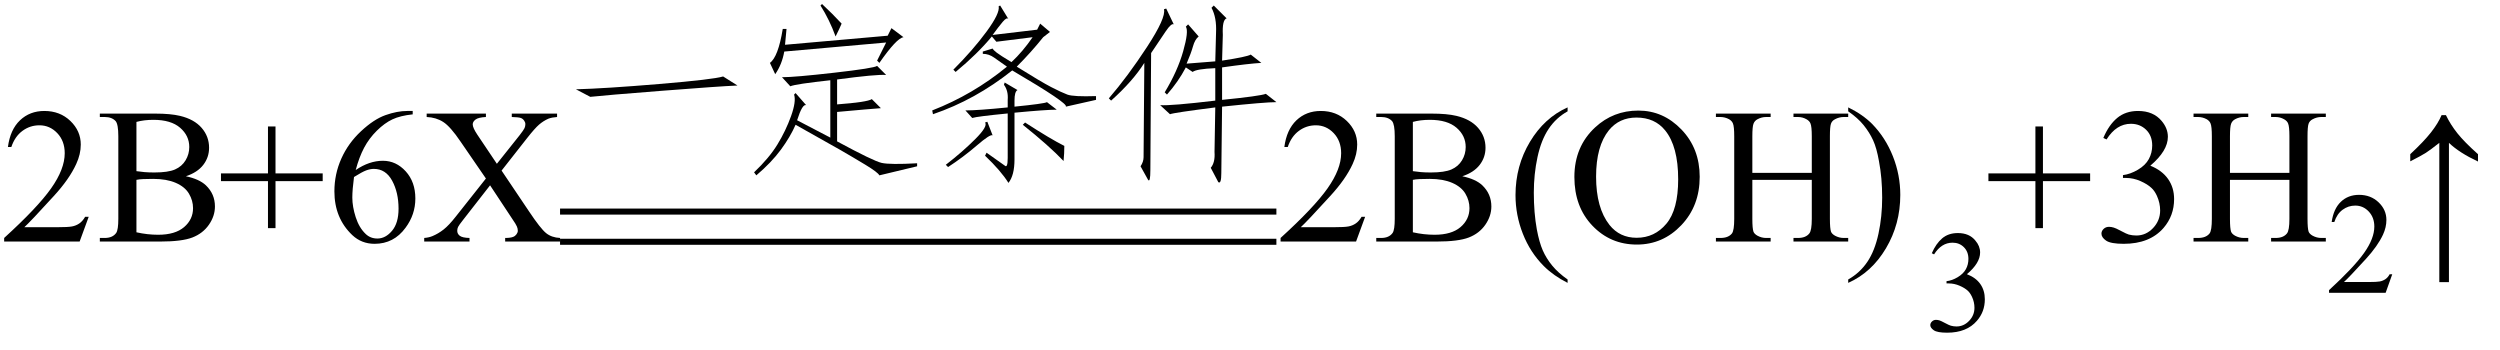
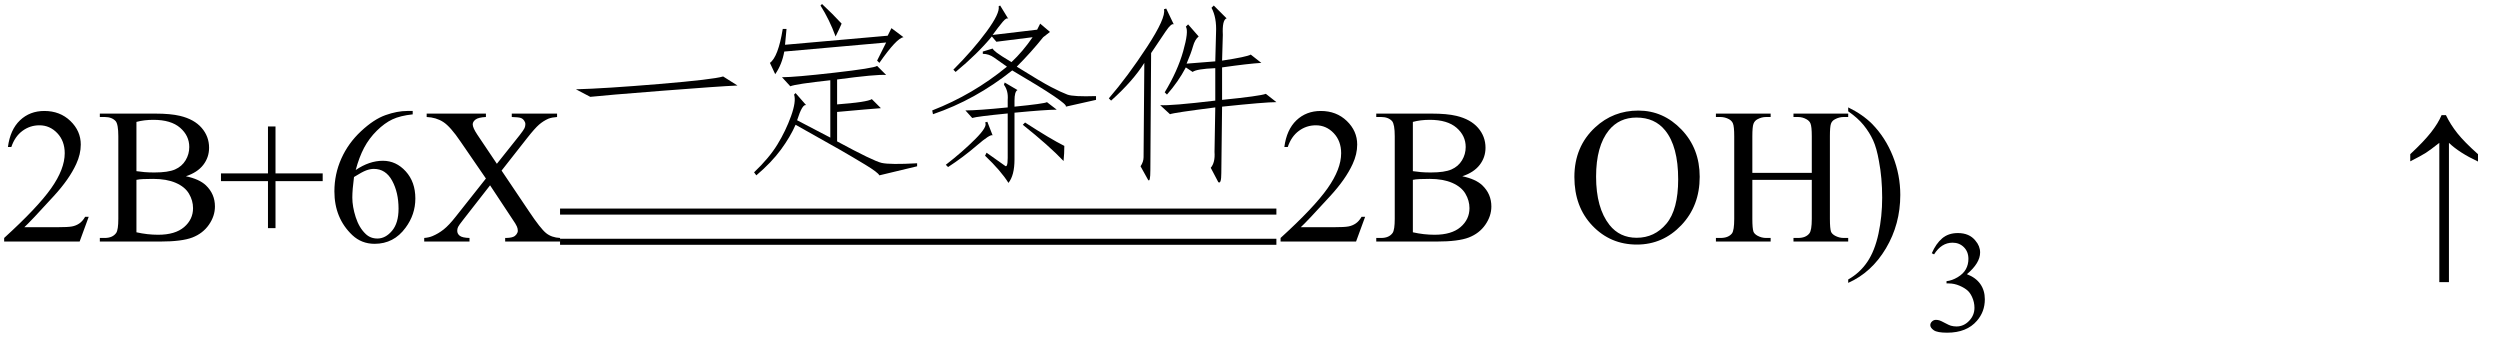
<svg xmlns="http://www.w3.org/2000/svg" stroke-dasharray="none" shape-rendering="auto" font-family="'Dialog'" width="207" text-rendering="auto" fill-opacity="1" contentScriptType="text/ecmascript" color-interpolation="auto" color-rendering="auto" preserveAspectRatio="xMidYMid meet" font-size="12" fill="black" stroke="black" image-rendering="auto" stroke-miterlimit="10" zoomAndPan="magnify" version="1.0" stroke-linecap="square" stroke-linejoin="miter" contentStyleType="text/css" font-style="normal" height="29" stroke-width="1" stroke-dashoffset="0" font-weight="normal" stroke-opacity="1">
  <defs id="genericDefs" />
  <g>
    <g text-rendering="optimizeLegibility" transform="translate(0,20)" color-rendering="optimizeQuality" color-interpolation="linearRGB" image-rendering="optimizeQuality">
      <path d="M7.344 -2.047 L6.594 0 L0.344 0 L0.344 -0.297 Q3.109 -2.812 4.234 -4.406 Q5.359 -6 5.359 -7.312 Q5.359 -8.328 4.742 -8.977 Q4.125 -9.625 3.266 -9.625 Q2.484 -9.625 1.859 -9.164 Q1.234 -8.703 0.938 -7.828 L0.656 -7.828 Q0.844 -9.266 1.656 -10.039 Q2.469 -10.812 3.672 -10.812 Q4.969 -10.812 5.828 -9.984 Q6.688 -9.156 6.688 -8.031 Q6.688 -7.234 6.312 -6.422 Q5.734 -5.156 4.438 -3.75 Q2.5 -1.625 2.016 -1.188 L4.781 -1.188 Q5.625 -1.188 5.961 -1.25 Q6.297 -1.312 6.57 -1.5 Q6.844 -1.688 7.047 -2.047 L7.344 -2.047 ZM15.391 -5.406 Q16.5 -5.172 17.047 -4.656 Q17.797 -3.938 17.797 -2.906 Q17.797 -2.109 17.297 -1.391 Q16.797 -0.672 15.93 -0.336 Q15.062 0 13.266 0 L8.266 0 L8.266 -0.297 L8.672 -0.297 Q9.328 -0.297 9.625 -0.719 Q9.797 -0.984 9.797 -1.875 L9.797 -8.719 Q9.797 -9.703 9.578 -9.969 Q9.266 -10.312 8.672 -10.312 L8.266 -10.312 L8.266 -10.594 L12.844 -10.594 Q14.125 -10.594 14.906 -10.406 Q16.078 -10.125 16.695 -9.414 Q17.312 -8.703 17.312 -7.766 Q17.312 -6.969 16.828 -6.344 Q16.344 -5.719 15.391 -5.406 ZM11.297 -5.828 Q11.594 -5.781 11.961 -5.75 Q12.328 -5.719 12.781 -5.719 Q13.922 -5.719 14.492 -5.969 Q15.062 -6.219 15.367 -6.727 Q15.672 -7.234 15.672 -7.828 Q15.672 -8.766 14.914 -9.422 Q14.156 -10.078 12.703 -10.078 Q11.922 -10.078 11.297 -9.906 L11.297 -5.828 ZM11.297 -0.766 Q12.203 -0.562 13.094 -0.562 Q14.5 -0.562 15.242 -1.195 Q15.984 -1.828 15.984 -2.766 Q15.984 -3.391 15.648 -3.961 Q15.312 -4.531 14.555 -4.859 Q13.797 -5.188 12.688 -5.188 Q12.203 -5.188 11.859 -5.172 Q11.516 -5.156 11.297 -5.109 L11.297 -0.766 ZM22.188 -1.109 L22.188 -5 L18.297 -5 L18.297 -5.641 L22.188 -5.641 L22.188 -9.531 L22.812 -9.531 L22.812 -5.641 L26.719 -5.641 L26.719 -5 L22.812 -5 L22.812 -1.109 L22.188 -1.109 ZM34.172 -10.812 L34.172 -10.531 Q33.141 -10.422 32.492 -10.117 Q31.844 -9.812 31.203 -9.18 Q30.562 -8.547 30.148 -7.766 Q29.734 -6.984 29.453 -5.922 Q30.578 -6.688 31.703 -6.688 Q32.797 -6.688 33.594 -5.812 Q34.391 -4.938 34.391 -3.562 Q34.391 -2.234 33.578 -1.141 Q32.609 0.188 31.016 0.188 Q29.938 0.188 29.172 -0.531 Q27.688 -1.938 27.688 -4.156 Q27.688 -5.578 28.258 -6.859 Q28.828 -8.141 29.891 -9.133 Q30.953 -10.125 31.922 -10.469 Q32.891 -10.812 33.719 -10.812 L34.172 -10.812 ZM29.312 -5.344 Q29.172 -4.297 29.172 -3.641 Q29.172 -2.891 29.453 -2.016 Q29.734 -1.141 30.281 -0.625 Q30.672 -0.25 31.25 -0.25 Q31.922 -0.25 32.461 -0.891 Q33 -1.531 33 -2.719 Q33 -4.062 32.469 -5.039 Q31.938 -6.016 30.953 -6.016 Q30.656 -6.016 30.32 -5.891 Q29.984 -5.766 29.312 -5.344 ZM41.531 -5.875 L43.812 -2.484 Q44.75 -1.078 45.211 -0.703 Q45.672 -0.328 46.375 -0.297 L46.375 0 L41.828 0 L41.828 -0.297 Q42.281 -0.297 42.5 -0.391 Q42.656 -0.453 42.766 -0.602 Q42.875 -0.75 42.875 -0.891 Q42.875 -1.078 42.797 -1.25 Q42.75 -1.391 42.375 -1.938 L40.578 -4.656 L38.359 -1.812 Q38 -1.359 37.93 -1.211 Q37.859 -1.062 37.859 -0.891 Q37.859 -0.641 38.07 -0.477 Q38.281 -0.312 38.875 -0.297 L38.875 0 L35.125 0 L35.125 -0.297 Q35.516 -0.328 35.812 -0.453 Q36.297 -0.656 36.734 -1 Q37.172 -1.344 37.734 -2.062 L40.234 -5.219 L38.141 -8.266 Q37.297 -9.516 36.703 -9.898 Q36.109 -10.281 35.328 -10.312 L35.328 -10.594 L40.234 -10.594 L40.234 -10.312 Q39.609 -10.281 39.375 -10.102 Q39.141 -9.922 39.141 -9.703 Q39.141 -9.422 39.516 -8.859 L41.141 -6.438 L43.031 -8.812 Q43.359 -9.234 43.43 -9.391 Q43.5 -9.547 43.5 -9.719 Q43.5 -9.875 43.406 -10 Q43.297 -10.172 43.117 -10.234 Q42.938 -10.297 42.375 -10.312 L42.375 -10.594 L46.125 -10.594 L46.125 -10.312 Q45.688 -10.281 45.406 -10.172 Q44.984 -9.984 44.633 -9.68 Q44.281 -9.375 43.641 -8.562 L41.531 -5.875 Z" stroke="none" />
    </g>
    <g text-rendering="optimizeLegibility" transform="translate(46.375,13.519)" color-rendering="optimizeQuality" color-interpolation="linearRGB" image-rendering="optimizeQuality">
      <path d="M14.688 -6.438 Q13.188 -6.375 8.406 -6 Q3.625 -5.625 2.5 -5.5 L1.312 -6.125 Q3.688 -6.188 8.188 -6.562 Q12.688 -6.938 13.5 -7.188 L14.688 -6.438 Z" stroke="none" />
    </g>
    <g text-rendering="optimizeLegibility" transform="translate(61.062,13.519)" color-rendering="optimizeQuality" color-interpolation="linearRGB" image-rendering="optimizeQuality">
      <path d="M4.812 -5.812 L5.688 -4.812 Q5.375 -4.938 4.938 -3.562 L7.688 -2.125 L7.688 -6.875 Q4.812 -6.562 4.375 -6.375 L3.688 -7.125 Q4.75 -7.125 8.031 -7.5 Q11.312 -7.875 11.562 -8.062 L12.312 -7.312 Q11.5 -7.375 8.25 -6.938 L8.25 -4.875 Q10.75 -5.062 11.125 -5.312 L11.875 -4.562 Q11 -4.5 8.25 -4.25 L8.25 -1.812 Q11.25 -0.188 11.938 -0.031 Q12.625 0.125 14.875 0 L14.875 0.25 L11.75 1 Q11.625 0.75 10.594 0.125 Q9.562 -0.5 8.531 -1.094 Q7.5 -1.688 4.812 -3.188 Q4.375 -2.188 3.594 -1.125 Q2.812 -0.062 1.562 1 L1.375 0.75 Q2.625 -0.438 3.312 -1.562 Q4 -2.688 4.438 -3.906 Q4.875 -5.125 4.688 -5.688 L4.812 -5.812 ZM12.75 -11.188 L13.75 -10.438 Q13.188 -10.375 11.75 -8.312 L11.562 -8.5 L12.312 -10 L3.875 -9.25 Q3.688 -8.188 3.125 -7.375 L2.688 -8.312 Q3.375 -8.812 3.75 -11.125 L4.062 -11.125 L3.938 -9.812 L12.438 -10.562 L12.75 -11.188 ZM6.875 -13.062 L7 -13.188 Q7.875 -12.375 8.625 -11.562 Q8.438 -11.125 8.125 -10.5 Q7.625 -11.875 6.875 -13.062 Z" stroke="none" />
    </g>
    <g text-rendering="optimizeLegibility" transform="translate(75.938,13.519)" color-rendering="optimizeQuality" color-interpolation="linearRGB" image-rendering="optimizeQuality">
      <path d="M10.188 -11.562 L11 -10.875 L10.438 -10.438 Q9.438 -9.188 8.25 -8 Q10.25 -6.75 11.094 -6.312 Q11.938 -5.875 12.438 -5.688 Q12.938 -5.5 14.812 -5.562 L14.812 -5.25 L12.312 -4.688 Q12.562 -4.938 7.875 -7.688 Q4.812 -5.25 1.312 -4.062 L1.25 -4.375 Q4.625 -5.688 7.438 -8 Q6.812 -8.438 6.375 -8.75 Q5.938 -9.062 5.438 -9.062 L5.438 -9.25 L6.25 -9.5 Q6.312 -9.375 6.594 -9.156 Q6.875 -8.938 7.812 -8.375 Q8.75 -9.25 9.562 -10.438 Q7 -10.125 6.562 -10.062 L6.188 -10.5 Q5 -9.062 3.188 -7.562 L3 -7.75 Q4.625 -9.375 5.75 -10.906 Q6.875 -12.438 6.75 -13 L6.875 -13.062 L7.562 -11.938 Q7.438 -12.125 7.094 -11.719 Q6.75 -11.312 6.25 -10.625 L9.938 -11.062 L10.188 -11.562 ZM5.75 -0.875 L7.25 0.188 Q7.5 0.438 7.5 -0.438 L7.5 -4.125 Q4.938 -3.875 4.562 -3.75 L4 -4.375 Q5 -4.375 7.5 -4.625 L7.5 -5.25 Q7.562 -6 7.188 -6.5 L7.25 -6.688 L8.312 -6.062 Q8.062 -5.938 8.062 -5.188 L8.062 -4.688 Q10.562 -4.938 10.75 -5.062 L11.562 -4.438 Q10.688 -4.438 8.062 -4.188 L8.062 -0.312 Q8.062 1 7.562 1.625 Q6.938 0.625 5.625 -0.625 L5.75 -0.875 ZM8.75 -3.188 L8.938 -3.375 Q11.062 -2 12.188 -1.438 Q12.188 -0.812 12.125 -0.188 Q10.938 -1.438 8.75 -3.188 ZM2.375 0.125 Q3.75 -0.938 4.812 -2 Q5.875 -3.062 5.625 -3.375 L5.812 -3.438 L6.25 -2.312 Q6.062 -2.438 4.938 -1.469 Q3.812 -0.5 2.562 0.312 L2.375 0.125 Z" stroke="none" />
    </g>
    <g text-rendering="optimizeLegibility" transform="translate(90.75,13.519)" color-rendering="optimizeQuality" color-interpolation="linearRGB" image-rendering="optimizeQuality">
      <path d="M5.875 -5.688 L5.688 -5.875 Q6.75 -7.625 7.219 -9.281 Q7.688 -10.938 7.438 -11.312 L7.625 -11.5 L8.5 -10.5 Q8.188 -10.25 8.031 -9.688 Q7.875 -9.125 7.5 -8.25 L9.875 -8.438 L9.938 -10.812 Q10 -12.062 9.562 -12.875 L9.75 -13.062 L10.812 -12 Q10.438 -11.875 10.5 -10.625 L10.438 -8.5 Q12.5 -8.812 12.812 -9 L13.688 -8.312 Q12.625 -8.25 10.438 -7.938 L10.438 -5.25 Q13.562 -5.562 14.062 -5.75 L14.938 -5.062 Q14 -5.062 10.438 -4.688 L10.375 0.812 Q10.375 1.75 10.125 1.562 L9.5 0.375 Q9.875 -0.062 9.812 -0.938 L9.875 -4.625 Q6.438 -4.188 6.125 -4.062 L5.312 -4.812 Q6.188 -4.75 9.875 -5.188 L9.875 -7.875 Q8.312 -7.812 8 -7.562 L7.438 -7.938 Q6.812 -6.75 5.875 -5.688 ZM4.5 0.562 Q4.5 1.625 4.312 1.375 L3.688 0.25 Q3.938 -0.125 3.938 -0.5 L4 -8.312 Q3.062 -6.812 1.25 -5.188 L1.062 -5.375 Q2.625 -7.188 4.219 -9.625 Q5.812 -12.062 5.625 -12.75 L5.812 -12.812 L6.438 -11.5 Q6.25 -11.625 5.781 -10.938 Q5.312 -10.25 4.562 -9.125 L4.5 0.562 Z" stroke="none" />
    </g>
    <g text-rendering="optimizeLegibility" transform="translate(47.271,15.175) matrix(9.562,0,0,1,0,0)" color-rendering="optimizeQuality" color-interpolation="linearRGB" image-rendering="optimizeQuality">
      <path d="M6.109 2.594 L-0.094 2.594 L-0.094 2.094 L6.109 2.094 L6.109 2.594 Z" stroke="none" />
    </g>
    <g text-rendering="optimizeLegibility" transform="translate(47.271,17.675) matrix(9.562,0,0,1,0,0)" color-rendering="optimizeQuality" color-interpolation="linearRGB" image-rendering="optimizeQuality">
      <path d="M6.109 2.594 L-0.094 2.594 L-0.094 2.094 L6.109 2.094 L6.109 2.594 Z" stroke="none" />
    </g>
    <g text-rendering="optimizeLegibility" transform="translate(105.688,20)" color-rendering="optimizeQuality" color-interpolation="linearRGB" image-rendering="optimizeQuality">
      <path d="M7.344 -2.047 L6.594 0 L0.344 0 L0.344 -0.297 Q3.109 -2.812 4.234 -4.406 Q5.359 -6 5.359 -7.312 Q5.359 -8.328 4.742 -8.977 Q4.125 -9.625 3.266 -9.625 Q2.484 -9.625 1.859 -9.164 Q1.234 -8.703 0.938 -7.828 L0.656 -7.828 Q0.844 -9.266 1.656 -10.039 Q2.469 -10.812 3.672 -10.812 Q4.969 -10.812 5.828 -9.984 Q6.688 -9.156 6.688 -8.031 Q6.688 -7.234 6.312 -6.422 Q5.734 -5.156 4.438 -3.75 Q2.5 -1.625 2.016 -1.188 L4.781 -1.188 Q5.625 -1.188 5.961 -1.25 Q6.297 -1.312 6.57 -1.5 Q6.844 -1.688 7.047 -2.047 L7.344 -2.047 ZM15.391 -5.406 Q16.5 -5.172 17.047 -4.656 Q17.797 -3.938 17.797 -2.906 Q17.797 -2.109 17.297 -1.391 Q16.797 -0.672 15.93 -0.336 Q15.062 0 13.266 0 L8.266 0 L8.266 -0.297 L8.672 -0.297 Q9.328 -0.297 9.625 -0.719 Q9.797 -0.984 9.797 -1.875 L9.797 -8.719 Q9.797 -9.703 9.578 -9.969 Q9.266 -10.312 8.672 -10.312 L8.266 -10.312 L8.266 -10.594 L12.844 -10.594 Q14.125 -10.594 14.906 -10.406 Q16.078 -10.125 16.695 -9.414 Q17.312 -8.703 17.312 -7.766 Q17.312 -6.969 16.828 -6.344 Q16.344 -5.719 15.391 -5.406 ZM11.297 -5.828 Q11.594 -5.781 11.961 -5.75 Q12.328 -5.719 12.781 -5.719 Q13.922 -5.719 14.492 -5.969 Q15.062 -6.219 15.367 -6.727 Q15.672 -7.234 15.672 -7.828 Q15.672 -8.766 14.914 -9.422 Q14.156 -10.078 12.703 -10.078 Q11.922 -10.078 11.297 -9.906 L11.297 -5.828 ZM11.297 -0.766 Q12.203 -0.562 13.094 -0.562 Q14.5 -0.562 15.242 -1.195 Q15.984 -1.828 15.984 -2.766 Q15.984 -3.391 15.648 -3.961 Q15.312 -4.531 14.555 -4.859 Q13.797 -5.188 12.688 -5.188 Q12.203 -5.188 11.859 -5.172 Q11.516 -5.156 11.297 -5.109 L11.297 -0.766 Z" stroke="none" />
    </g>
    <g text-rendering="optimizeLegibility" transform="translate(124.828,20)" color-rendering="optimizeQuality" color-interpolation="linearRGB" image-rendering="optimizeQuality">
-       <path d="M4.969 3.141 L4.969 3.422 Q3.797 2.828 3 2.031 Q1.875 0.906 1.266 -0.641 Q0.656 -2.188 0.656 -3.844 Q0.656 -6.266 1.852 -8.258 Q3.047 -10.25 4.969 -11.109 L4.969 -10.781 Q4.016 -10.25 3.398 -9.328 Q2.781 -8.406 2.477 -6.992 Q2.172 -5.578 2.172 -4.047 Q2.172 -2.375 2.422 -1 Q2.625 0.078 2.914 0.734 Q3.203 1.391 3.695 1.992 Q4.188 2.594 4.969 3.141 Z" stroke="none" />
-     </g>
+       </g>
    <g text-rendering="optimizeLegibility" transform="translate(129.797,20)" color-rendering="optimizeQuality" color-interpolation="linearRGB" image-rendering="optimizeQuality">
      <path d="M5.859 -10.844 Q7.922 -10.844 9.43 -9.273 Q10.938 -7.703 10.938 -5.359 Q10.938 -2.953 9.414 -1.352 Q7.891 0.25 5.734 0.25 Q3.547 0.25 2.055 -1.312 Q0.562 -2.875 0.562 -5.344 Q0.562 -7.859 2.281 -9.453 Q3.781 -10.844 5.859 -10.844 ZM5.703 -10.266 Q4.281 -10.266 3.422 -9.219 Q2.359 -7.906 2.359 -5.375 Q2.359 -2.781 3.469 -1.375 Q4.312 -0.312 5.719 -0.312 Q7.203 -0.312 8.18 -1.477 Q9.156 -2.641 9.156 -5.156 Q9.156 -7.875 8.078 -9.203 Q7.219 -10.266 5.703 -10.266 ZM15.297 -5.688 L20.219 -5.688 L20.219 -8.719 Q20.219 -9.531 20.109 -9.781 Q20.031 -9.984 19.781 -10.125 Q19.453 -10.312 19.078 -10.312 L18.703 -10.312 L18.703 -10.594 L23.234 -10.594 L23.234 -10.312 L22.859 -10.312 Q22.484 -10.312 22.141 -10.125 Q21.891 -10 21.805 -9.75 Q21.719 -9.5 21.719 -8.719 L21.719 -1.875 Q21.719 -1.078 21.812 -0.812 Q21.891 -0.625 22.141 -0.484 Q22.484 -0.297 22.859 -0.297 L23.234 -0.297 L23.234 0 L18.703 0 L18.703 -0.297 L19.078 -0.297 Q19.719 -0.297 20.016 -0.672 Q20.219 -0.922 20.219 -1.875 L20.219 -5.109 L15.297 -5.109 L15.297 -1.875 Q15.297 -1.078 15.391 -0.812 Q15.469 -0.625 15.719 -0.484 Q16.062 -0.297 16.438 -0.297 L16.812 -0.297 L16.812 0 L12.281 0 L12.281 -0.297 L12.656 -0.297 Q13.312 -0.297 13.609 -0.672 Q13.797 -0.922 13.797 -1.875 L13.797 -8.719 Q13.797 -9.531 13.688 -9.781 Q13.609 -9.984 13.375 -10.125 Q13.031 -10.312 12.656 -10.312 L12.281 -10.312 L12.281 -10.594 L16.812 -10.594 L16.812 -10.312 L16.438 -10.312 Q16.062 -10.312 15.719 -10.125 Q15.484 -10 15.391 -9.75 Q15.297 -9.5 15.297 -8.719 L15.297 -5.688 Z" stroke="none" />
    </g>
    <g text-rendering="optimizeLegibility" transform="translate(152.672,20)" color-rendering="optimizeQuality" color-interpolation="linearRGB" image-rendering="optimizeQuality">
      <path d="M0.359 -10.781 L0.359 -11.109 Q1.547 -10.531 2.344 -9.734 Q3.453 -8.594 4.062 -7.055 Q4.672 -5.516 4.672 -3.859 Q4.672 -1.438 3.484 0.562 Q2.297 2.562 0.359 3.422 L0.359 3.141 Q1.328 2.594 1.945 1.68 Q2.562 0.766 2.867 -0.656 Q3.172 -2.078 3.172 -3.625 Q3.172 -5.281 2.906 -6.656 Q2.719 -7.734 2.422 -8.383 Q2.125 -9.031 1.641 -9.633 Q1.156 -10.234 0.359 -10.781 Z" stroke="none" />
    </g>
    <g text-rendering="optimizeLegibility" transform="translate(159.344,27.406)" color-rendering="optimizeQuality" color-interpolation="linearRGB" image-rendering="optimizeQuality">
      <path d="M0.609 -6.438 Q0.953 -7.234 1.469 -7.672 Q1.984 -8.109 2.766 -8.109 Q3.719 -8.109 4.219 -7.484 Q4.609 -7.031 4.609 -6.5 Q4.609 -5.625 3.516 -4.703 Q4.25 -4.422 4.625 -3.891 Q5 -3.359 5 -2.625 Q5 -1.594 4.344 -0.844 Q3.5 0.141 1.875 0.141 Q1.062 0.141 0.773 -0.062 Q0.484 -0.266 0.484 -0.484 Q0.484 -0.656 0.625 -0.789 Q0.766 -0.922 0.953 -0.922 Q1.109 -0.922 1.25 -0.875 Q1.359 -0.844 1.711 -0.656 Q2.062 -0.469 2.188 -0.438 Q2.406 -0.375 2.656 -0.375 Q3.25 -0.375 3.695 -0.836 Q4.141 -1.297 4.141 -1.922 Q4.141 -2.391 3.938 -2.828 Q3.781 -3.156 3.594 -3.328 Q3.344 -3.562 2.906 -3.75 Q2.469 -3.938 2.016 -3.938 L1.828 -3.938 L1.828 -4.125 Q2.281 -4.172 2.75 -4.453 Q3.219 -4.734 3.43 -5.117 Q3.641 -5.5 3.641 -5.969 Q3.641 -6.562 3.266 -6.938 Q2.891 -7.312 2.328 -7.312 Q1.406 -7.312 0.797 -6.344 L0.609 -6.438 Z" stroke="none" />
    </g>
    <g text-rendering="optimizeLegibility" transform="translate(164.344,20)" color-rendering="optimizeQuality" color-interpolation="linearRGB" image-rendering="optimizeQuality">
-       <path d="M4.188 -1.109 L4.188 -5 L0.297 -5 L0.297 -5.641 L4.188 -5.641 L4.188 -9.531 L4.812 -9.531 L4.812 -5.641 L8.719 -5.641 L8.719 -5 L4.812 -5 L4.812 -1.109 L4.188 -1.109 ZM9.812 -8.578 Q10.266 -9.656 10.961 -10.234 Q11.656 -10.812 12.688 -10.812 Q13.953 -10.812 14.641 -9.984 Q15.156 -9.375 15.156 -8.672 Q15.156 -7.516 13.703 -6.281 Q14.672 -5.891 15.172 -5.18 Q15.672 -4.469 15.672 -3.516 Q15.672 -2.141 14.797 -1.125 Q13.656 0.188 11.5 0.188 Q10.422 0.188 10.039 -0.078 Q9.656 -0.344 9.656 -0.656 Q9.656 -0.875 9.836 -1.047 Q10.016 -1.219 10.281 -1.219 Q10.469 -1.219 10.672 -1.156 Q10.812 -1.125 11.281 -0.875 Q11.75 -0.625 11.922 -0.578 Q12.219 -0.5 12.547 -0.5 Q13.344 -0.5 13.93 -1.117 Q14.516 -1.734 14.516 -2.578 Q14.516 -3.188 14.25 -3.781 Q14.047 -4.219 13.797 -4.438 Q13.469 -4.75 12.883 -5.008 Q12.297 -5.266 11.688 -5.266 L11.438 -5.266 L11.438 -5.5 Q12.047 -5.578 12.672 -5.945 Q13.297 -6.312 13.578 -6.828 Q13.859 -7.344 13.859 -7.953 Q13.859 -8.766 13.352 -9.258 Q12.844 -9.75 12.094 -9.75 Q10.891 -9.75 10.078 -8.453 L9.812 -8.578 ZM20.297 -5.688 L25.219 -5.688 L25.219 -8.719 Q25.219 -9.531 25.109 -9.781 Q25.031 -9.984 24.781 -10.125 Q24.453 -10.312 24.078 -10.312 L23.703 -10.312 L23.703 -10.594 L28.234 -10.594 L28.234 -10.312 L27.859 -10.312 Q27.484 -10.312 27.141 -10.125 Q26.891 -10 26.805 -9.75 Q26.719 -9.5 26.719 -8.719 L26.719 -1.875 Q26.719 -1.078 26.812 -0.812 Q26.891 -0.625 27.141 -0.484 Q27.484 -0.297 27.859 -0.297 L28.234 -0.297 L28.234 0 L23.703 0 L23.703 -0.297 L24.078 -0.297 Q24.719 -0.297 25.016 -0.672 Q25.219 -0.922 25.219 -1.875 L25.219 -5.109 L20.297 -5.109 L20.297 -1.875 Q20.297 -1.078 20.391 -0.812 Q20.469 -0.625 20.719 -0.484 Q21.062 -0.297 21.438 -0.297 L21.812 -0.297 L21.812 0 L17.281 0 L17.281 -0.297 L17.656 -0.297 Q18.312 -0.297 18.609 -0.672 Q18.797 -0.922 18.797 -1.875 L18.797 -8.719 Q18.797 -9.531 18.688 -9.781 Q18.609 -9.984 18.375 -10.125 Q18.031 -10.312 17.656 -10.312 L17.281 -10.312 L17.281 -10.594 L21.812 -10.594 L21.812 -10.312 L21.438 -10.312 Q21.062 -10.312 20.719 -10.125 Q20.484 -10 20.391 -9.75 Q20.297 -9.5 20.297 -8.719 L20.297 -5.688 Z" stroke="none" />
-     </g>
+       </g>
    <g text-rendering="optimizeLegibility" transform="translate(192.578,24.242)" color-rendering="optimizeQuality" color-interpolation="linearRGB" image-rendering="optimizeQuality">
-       <path d="M5.5 -1.531 L4.953 0 L0.266 0 L0.266 -0.219 Q2.328 -2.109 3.172 -3.305 Q4.016 -4.5 4.016 -5.484 Q4.016 -6.234 3.555 -6.727 Q3.094 -7.219 2.438 -7.219 Q1.859 -7.219 1.391 -6.875 Q0.922 -6.531 0.703 -5.859 L0.484 -5.859 Q0.641 -6.953 1.242 -7.531 Q1.844 -8.109 2.75 -8.109 Q3.719 -8.109 4.367 -7.492 Q5.016 -6.875 5.016 -6.031 Q5.016 -5.422 4.734 -4.812 Q4.297 -3.875 3.328 -2.812 Q1.875 -1.219 1.5 -0.891 L3.578 -0.891 Q4.219 -0.891 4.469 -0.938 Q4.719 -0.984 4.93 -1.125 Q5.141 -1.266 5.281 -1.531 L5.5 -1.531 Z" stroke="none" />
-     </g>
+       </g>
    <g text-rendering="optimizeLegibility" transform="translate(198.366,20)" color-rendering="optimizeQuality" color-interpolation="linearRGB" image-rendering="optimizeQuality">
      <path d="M1.203 -7.234 Q2.328 -8.281 2.922 -9.039 Q3.516 -9.797 3.797 -10.469 L4.156 -10.469 Q4.531 -9.688 5.109 -8.961 Q5.688 -8.234 6.812 -7.234 L6.812 -6.625 Q5.25 -7.359 4.406 -8.172 L4.406 3.359 L3.609 3.359 L3.609 -8.172 Q2.859 -7.578 2.492 -7.344 Q2.125 -7.109 1.203 -6.641 L1.203 -7.234 Z" stroke="none" />
    </g>
  </g>
</svg>